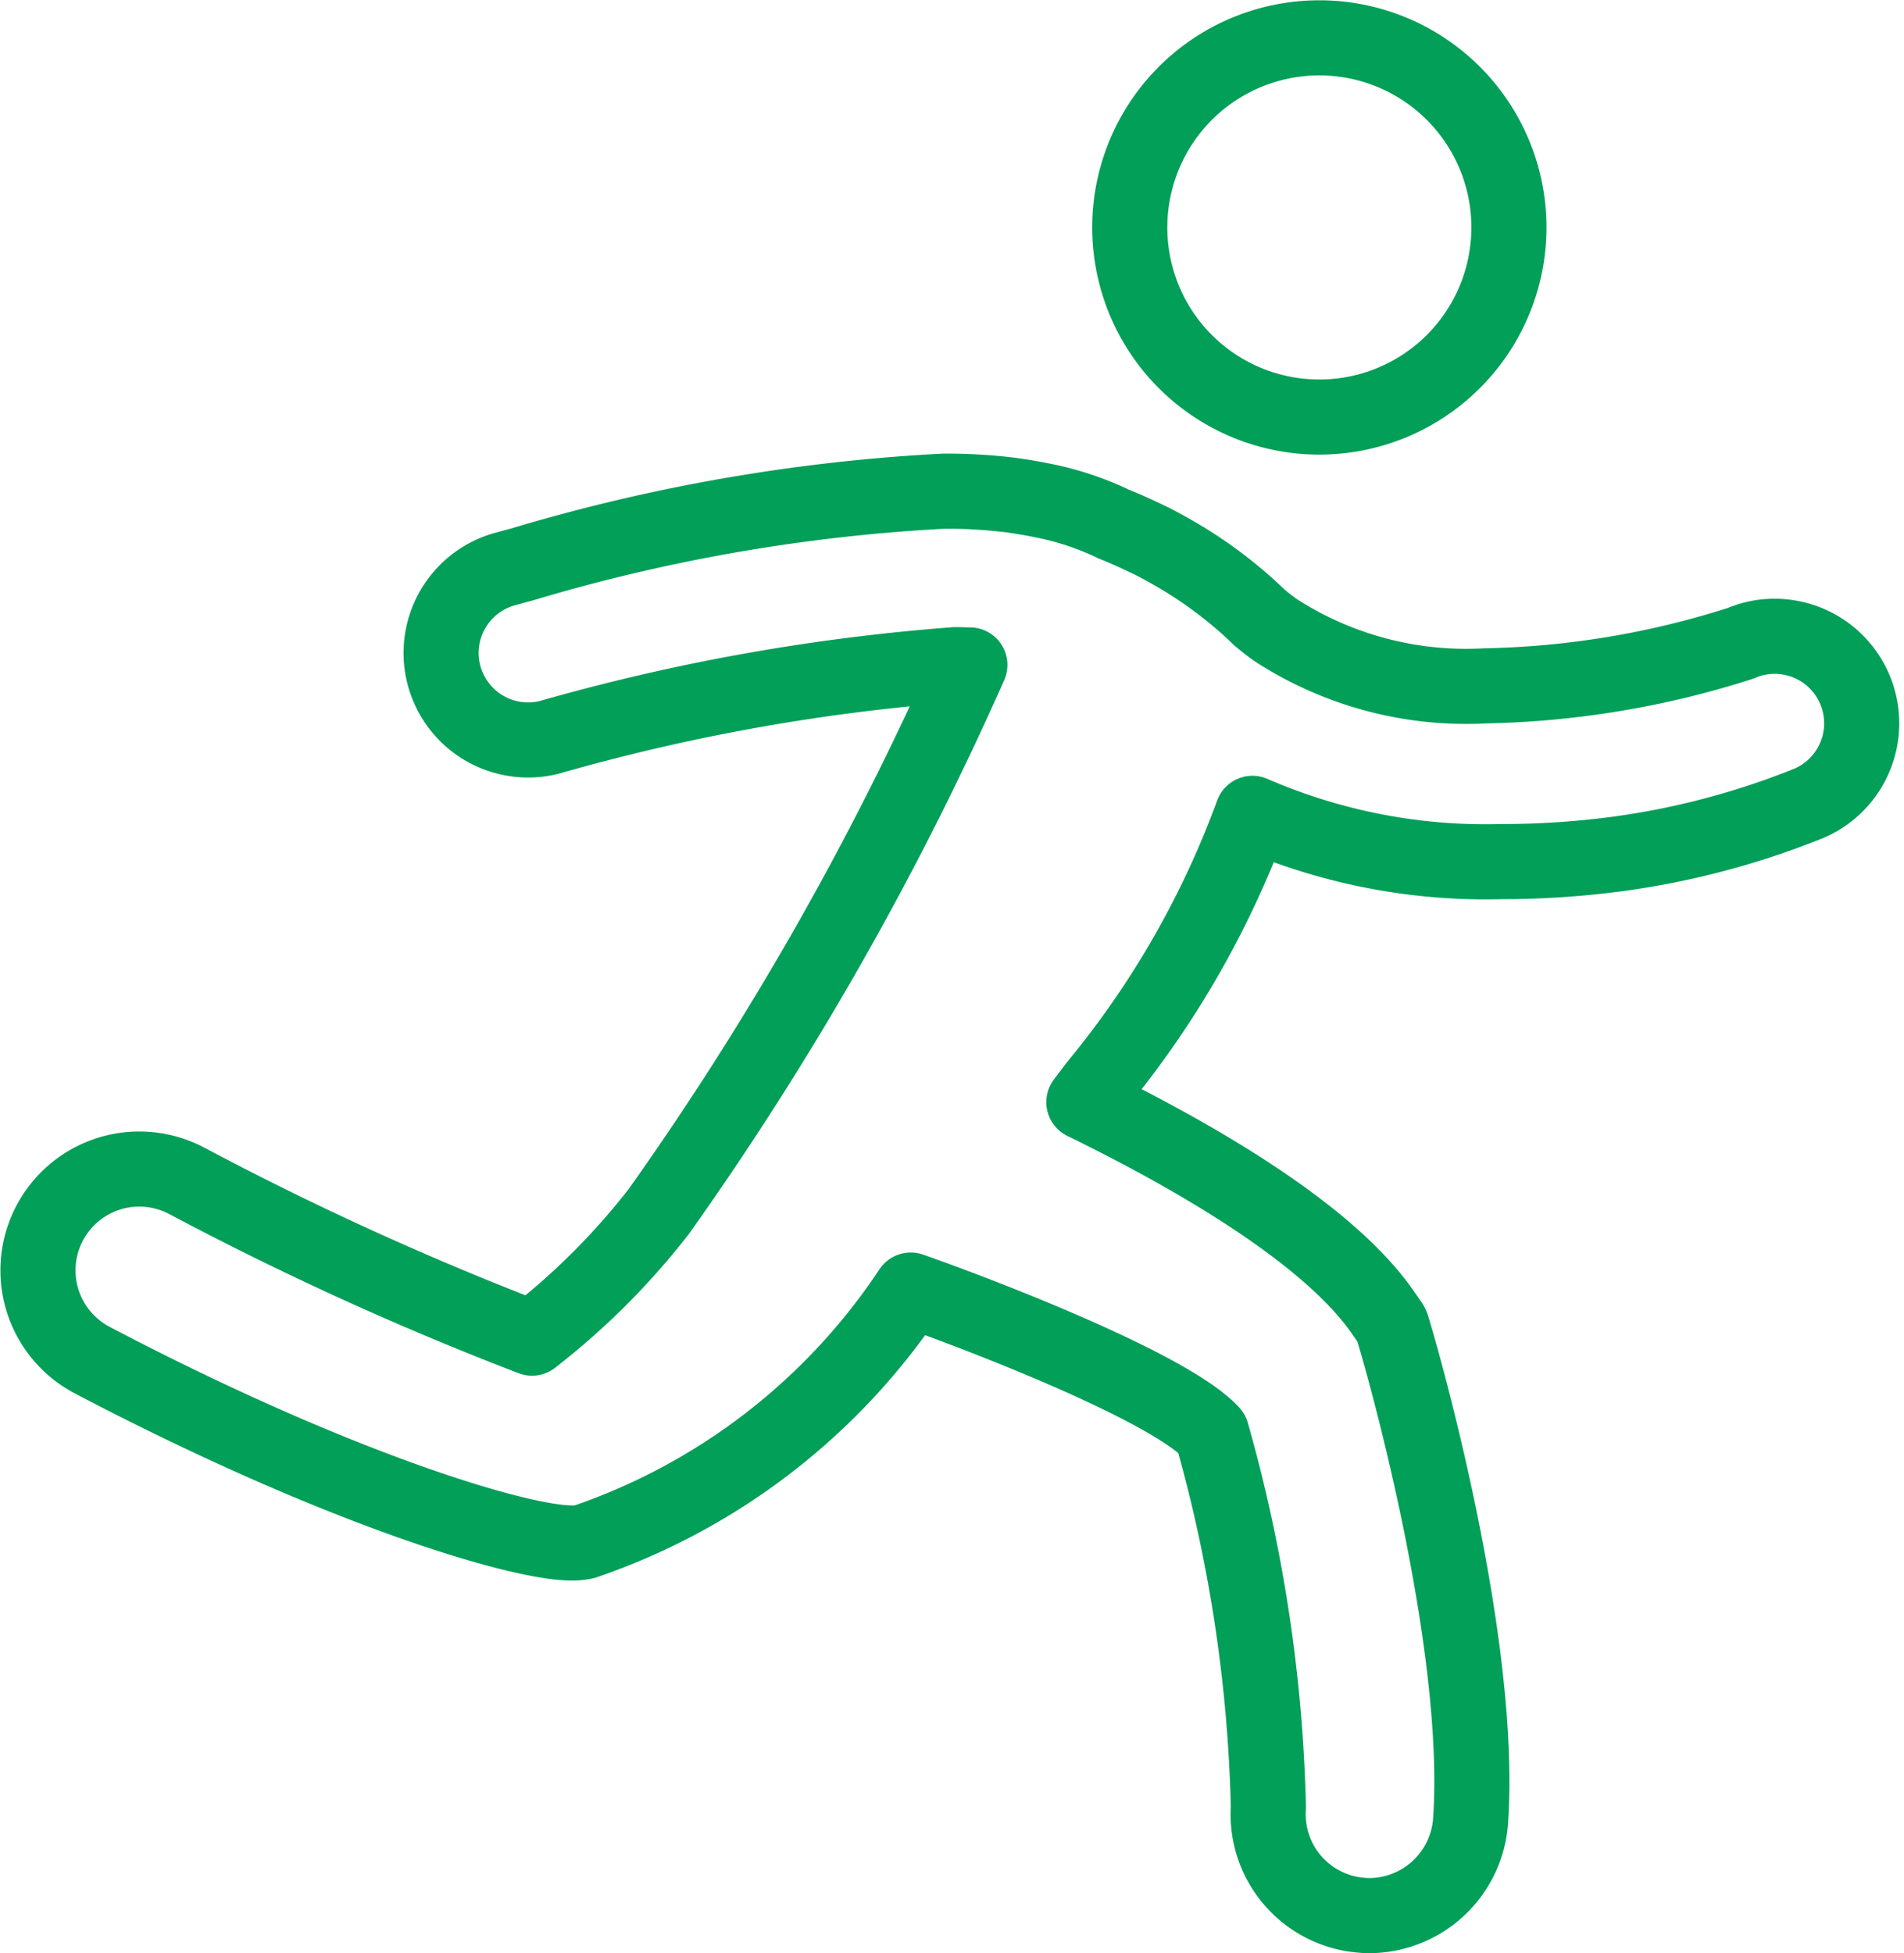
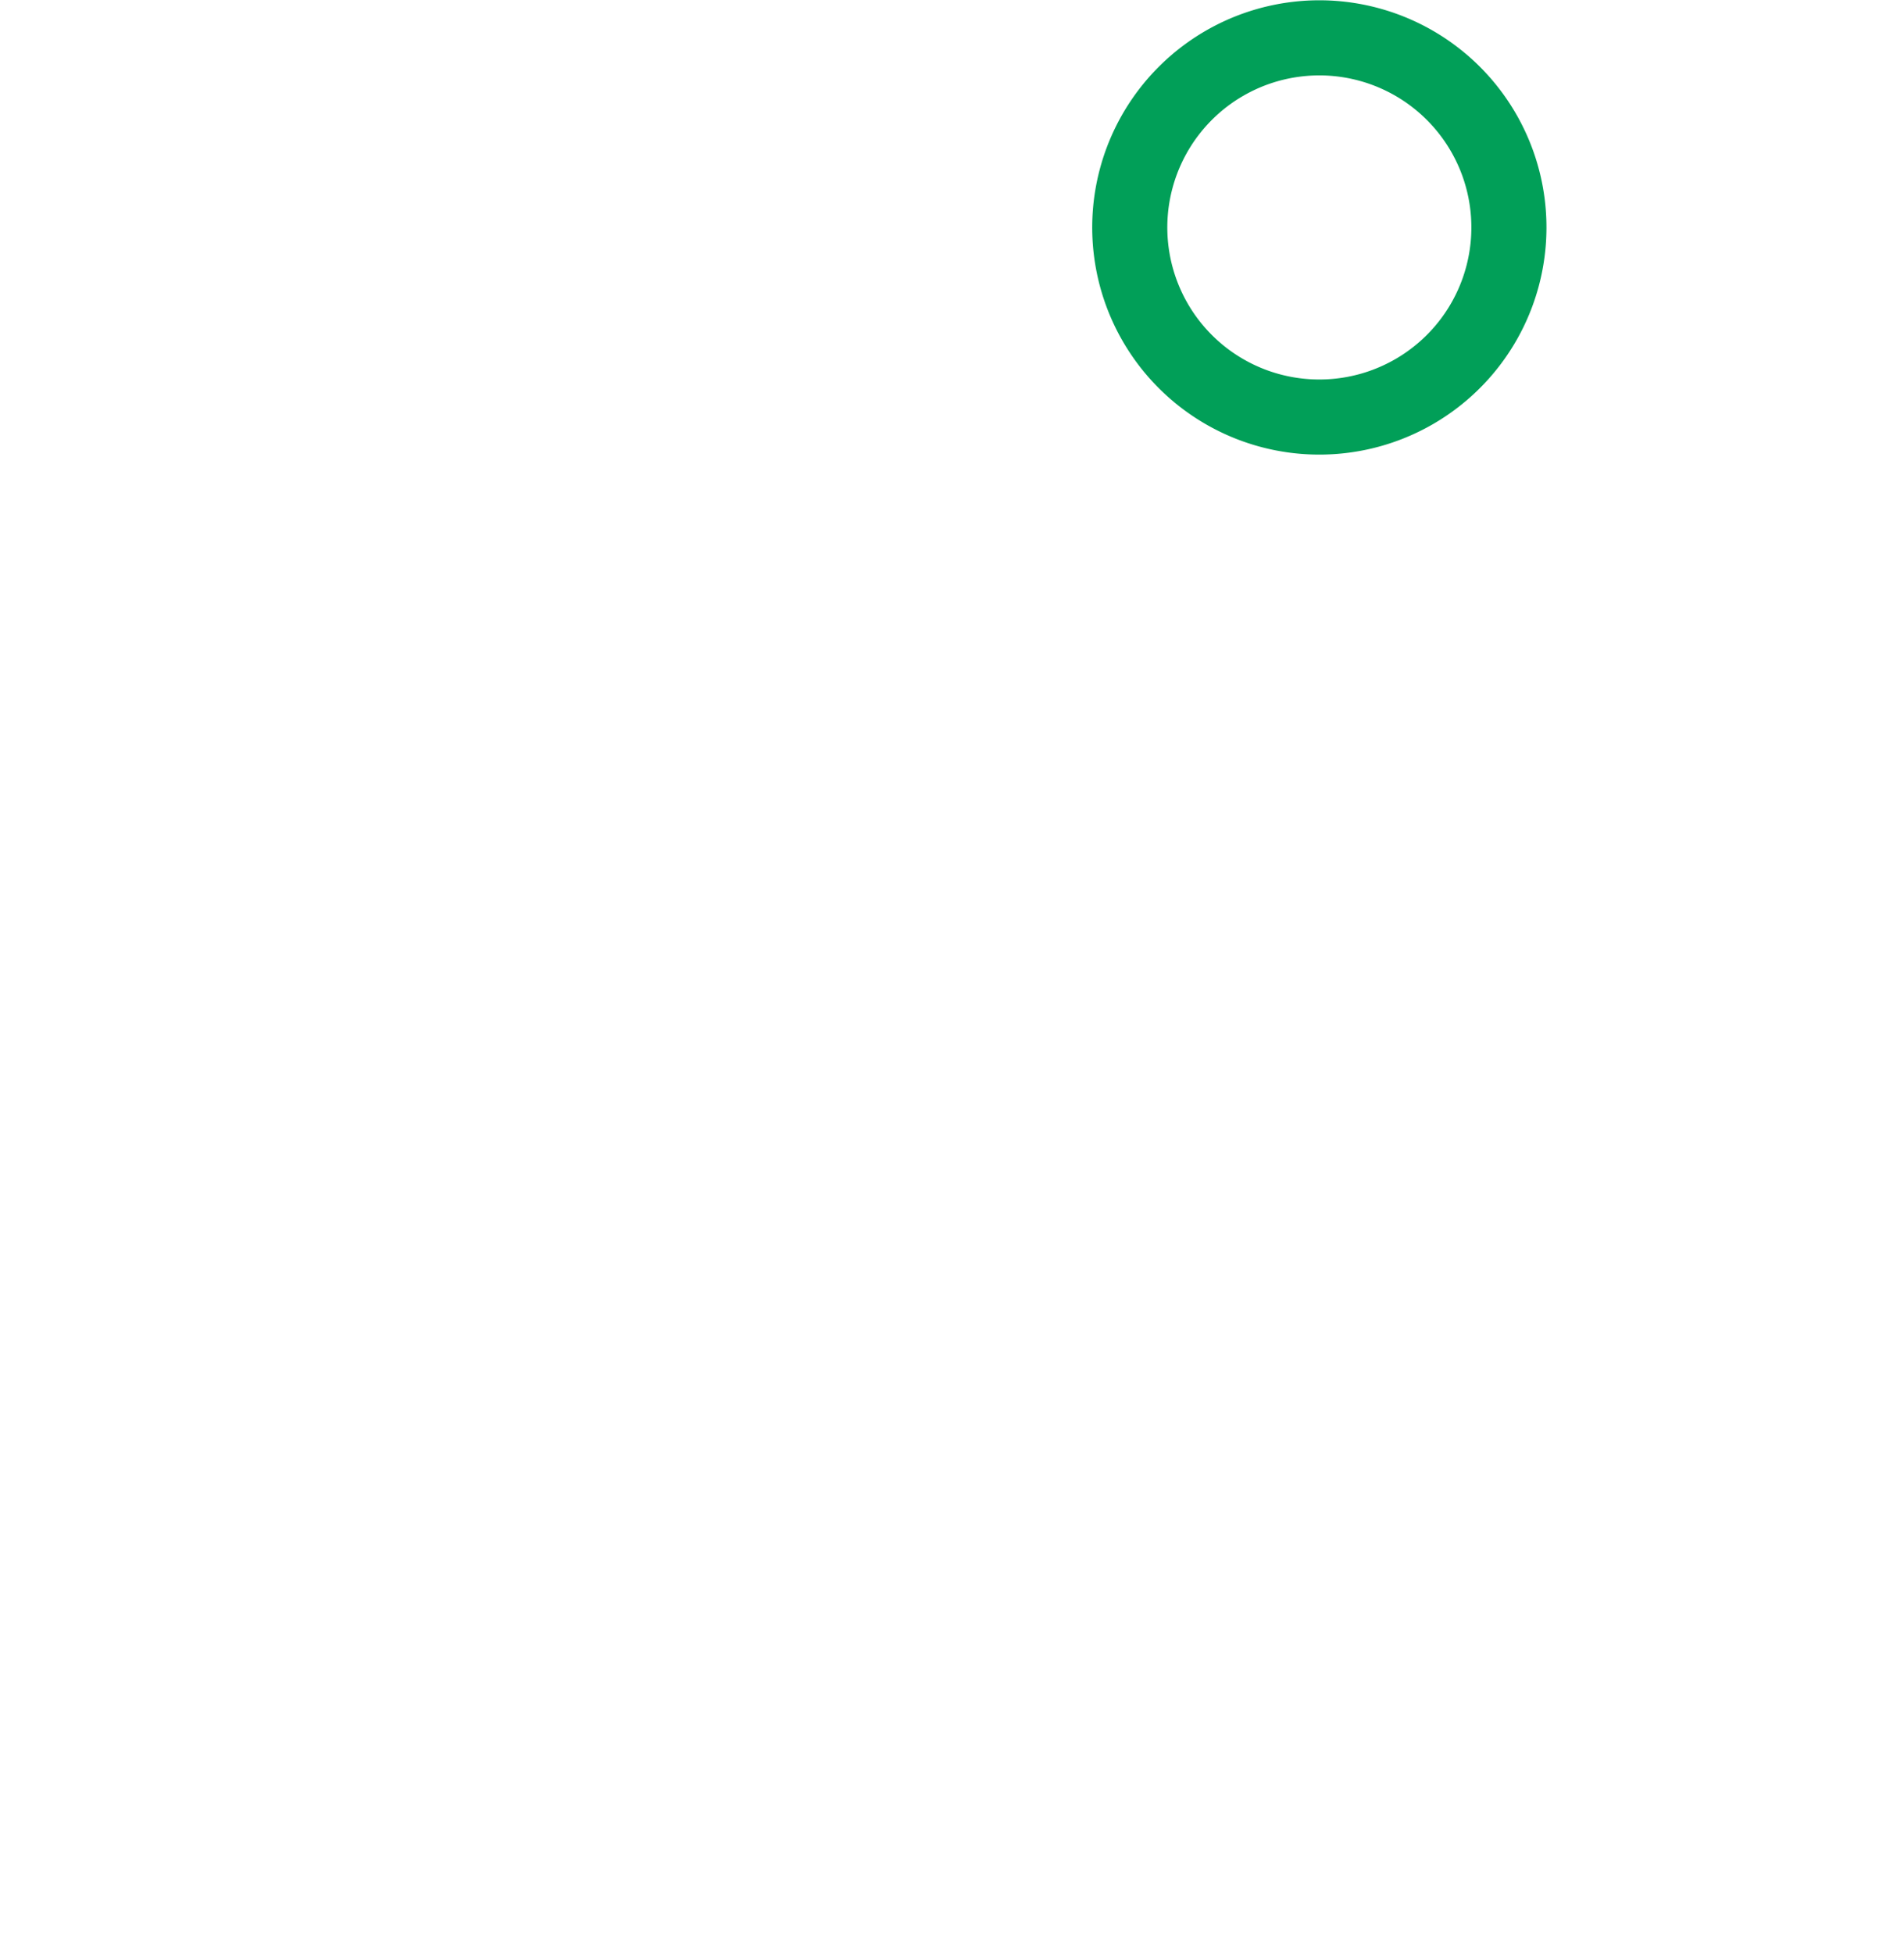
<svg xmlns="http://www.w3.org/2000/svg" width="35.494" height="36.406" viewBox="0 0 35.494 36.406">
  <g id="icon06" transform="translate(-53.505 -375.325)">
-     <path id="パス_757" data-name="パス 757" d="M92.876,383.067a3.534,3.534,0,1,0-3.973-3.035A3.533,3.533,0,0,0,92.876,383.067Z" transform="translate(-14.306)" fill="none" stroke="#019f58" stroke-linecap="round" stroke-linejoin="round" stroke-width="1.4" />
-     <path id="パス_758" data-name="パス 758" d="M79.037,416.971a1.4,1.4,0,0,1-.149-.007,1.888,1.888,0,0,1-1.738-2.018,27.882,27.882,0,0,0-1.057-6.97c-.763-.838-4.189-2.165-5.61-2.665A11.915,11.915,0,0,1,64.408,410a1.018,1.018,0,0,1-.245.025c-1.018,0-4.465-1.058-8.94-3.409a1.889,1.889,0,0,1,.879-3.561,1.906,1.906,0,0,1,.877.216,58.048,58.048,0,0,0,6.444,2.936,13.369,13.369,0,0,0,2.362-2.359,58.557,58.557,0,0,0,5.8-10.189c-.086,0-.177-.005-.271-.005a37.869,37.869,0,0,0-7.57,1.355,1.622,1.622,0,0,1-.829-3.136l.331-.09A33.465,33.465,0,0,1,71.1,390.42a9.853,9.853,0,0,1,1.258.074c.214.03.418.065.615.106a5.5,5.5,0,0,1,1.3.436c.124.049.275.114.426.184l.249.117c.2.1.4.213.6.332a8.14,8.14,0,0,1,1.147.84c.093.081.185.167.276.255.124.105.214.174.307.241a6.534,6.534,0,0,0,3.91,1.044h0a16.594,16.594,0,0,0,4.77-.795,1.582,1.582,0,0,1,.63-.129,1.622,1.622,0,0,1,.641,3.112,14.86,14.86,0,0,1-3.606.95,16.451,16.451,0,0,1-2.123.138h0a10.912,10.912,0,0,1-4.647-.9,17.253,17.253,0,0,1-2.866,5.021c-.1.124-.188.245-.277.363,2.032.992,4.532,2.429,5.561,3.9l.152.218a.26.26,0,0,1,.039.082l.075.255c.067.226,1.621,5.581,1.381,8.957A1.9,1.9,0,0,1,79.037,416.971Z" transform="translate(0 -5.94)" fill="none" stroke="#019f58" stroke-linecap="round" stroke-linejoin="round" stroke-width="1.4" />
+     <path id="パス_757" data-name="パス 757" d="M92.876,383.067a3.534,3.534,0,1,0-3.973-3.035A3.533,3.533,0,0,0,92.876,383.067" transform="translate(-14.306)" fill="none" stroke="#019f58" stroke-linecap="round" stroke-linejoin="round" stroke-width="1.4" />
  </g>
</svg>